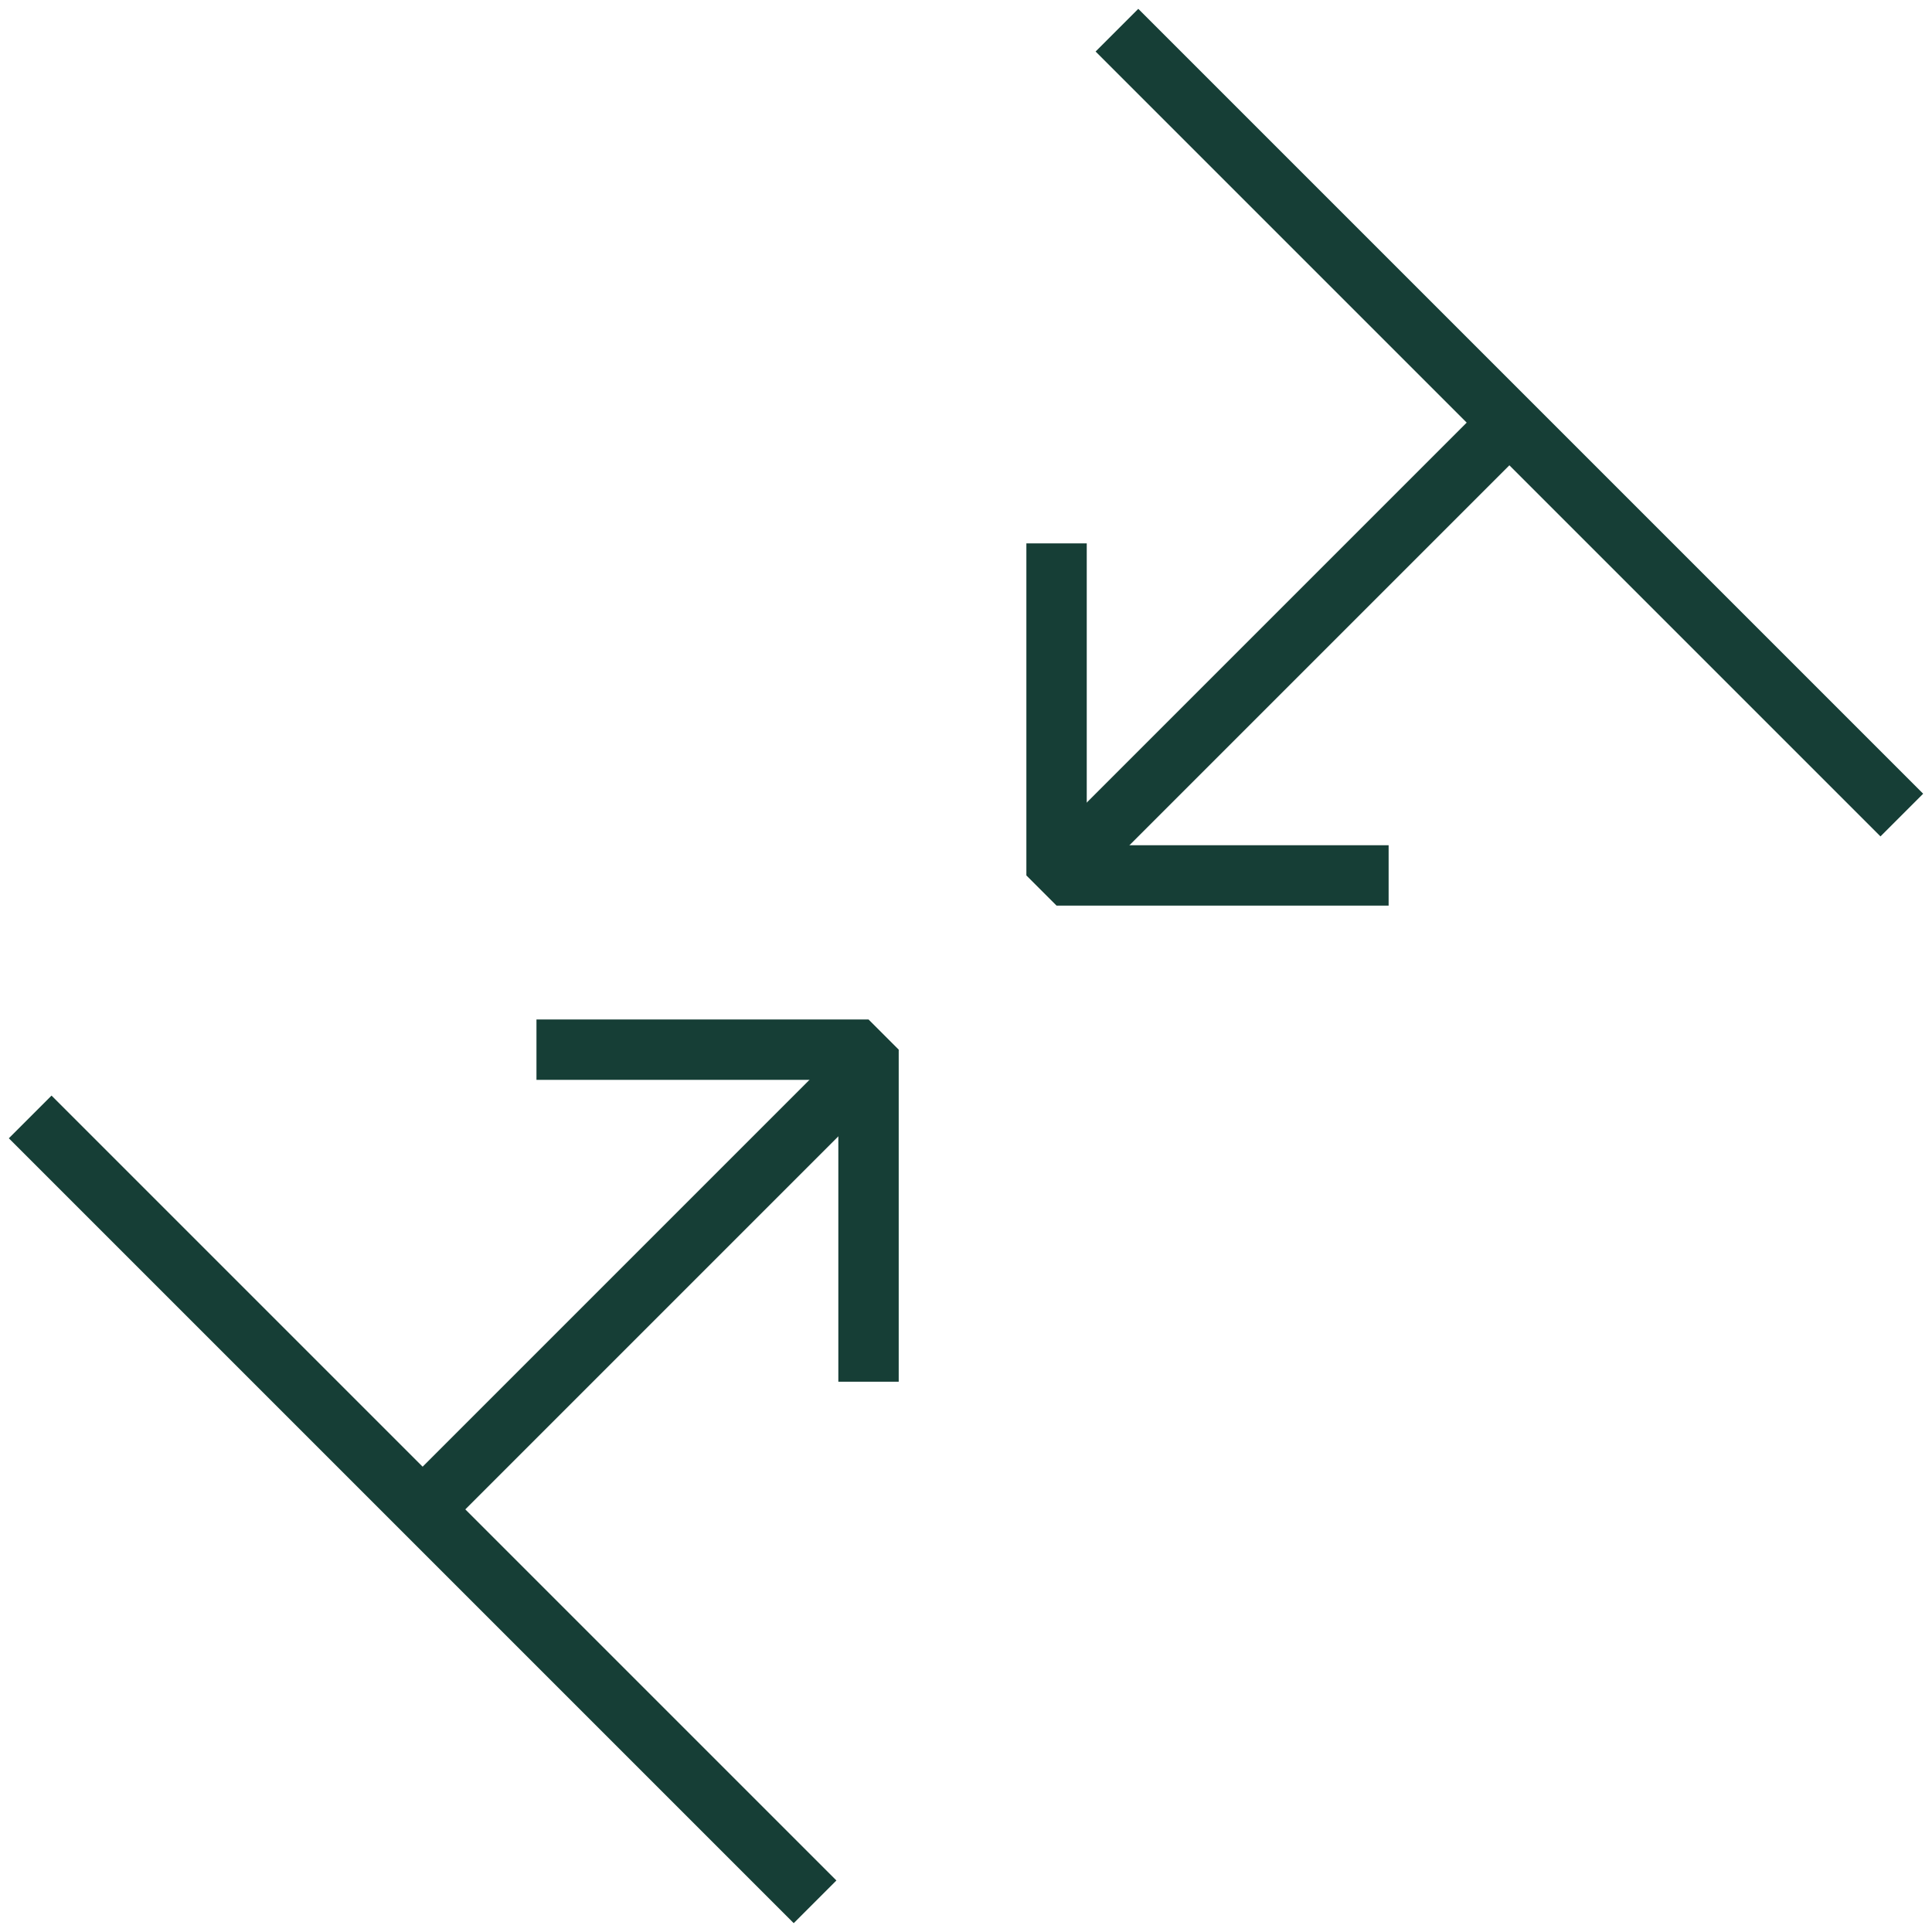
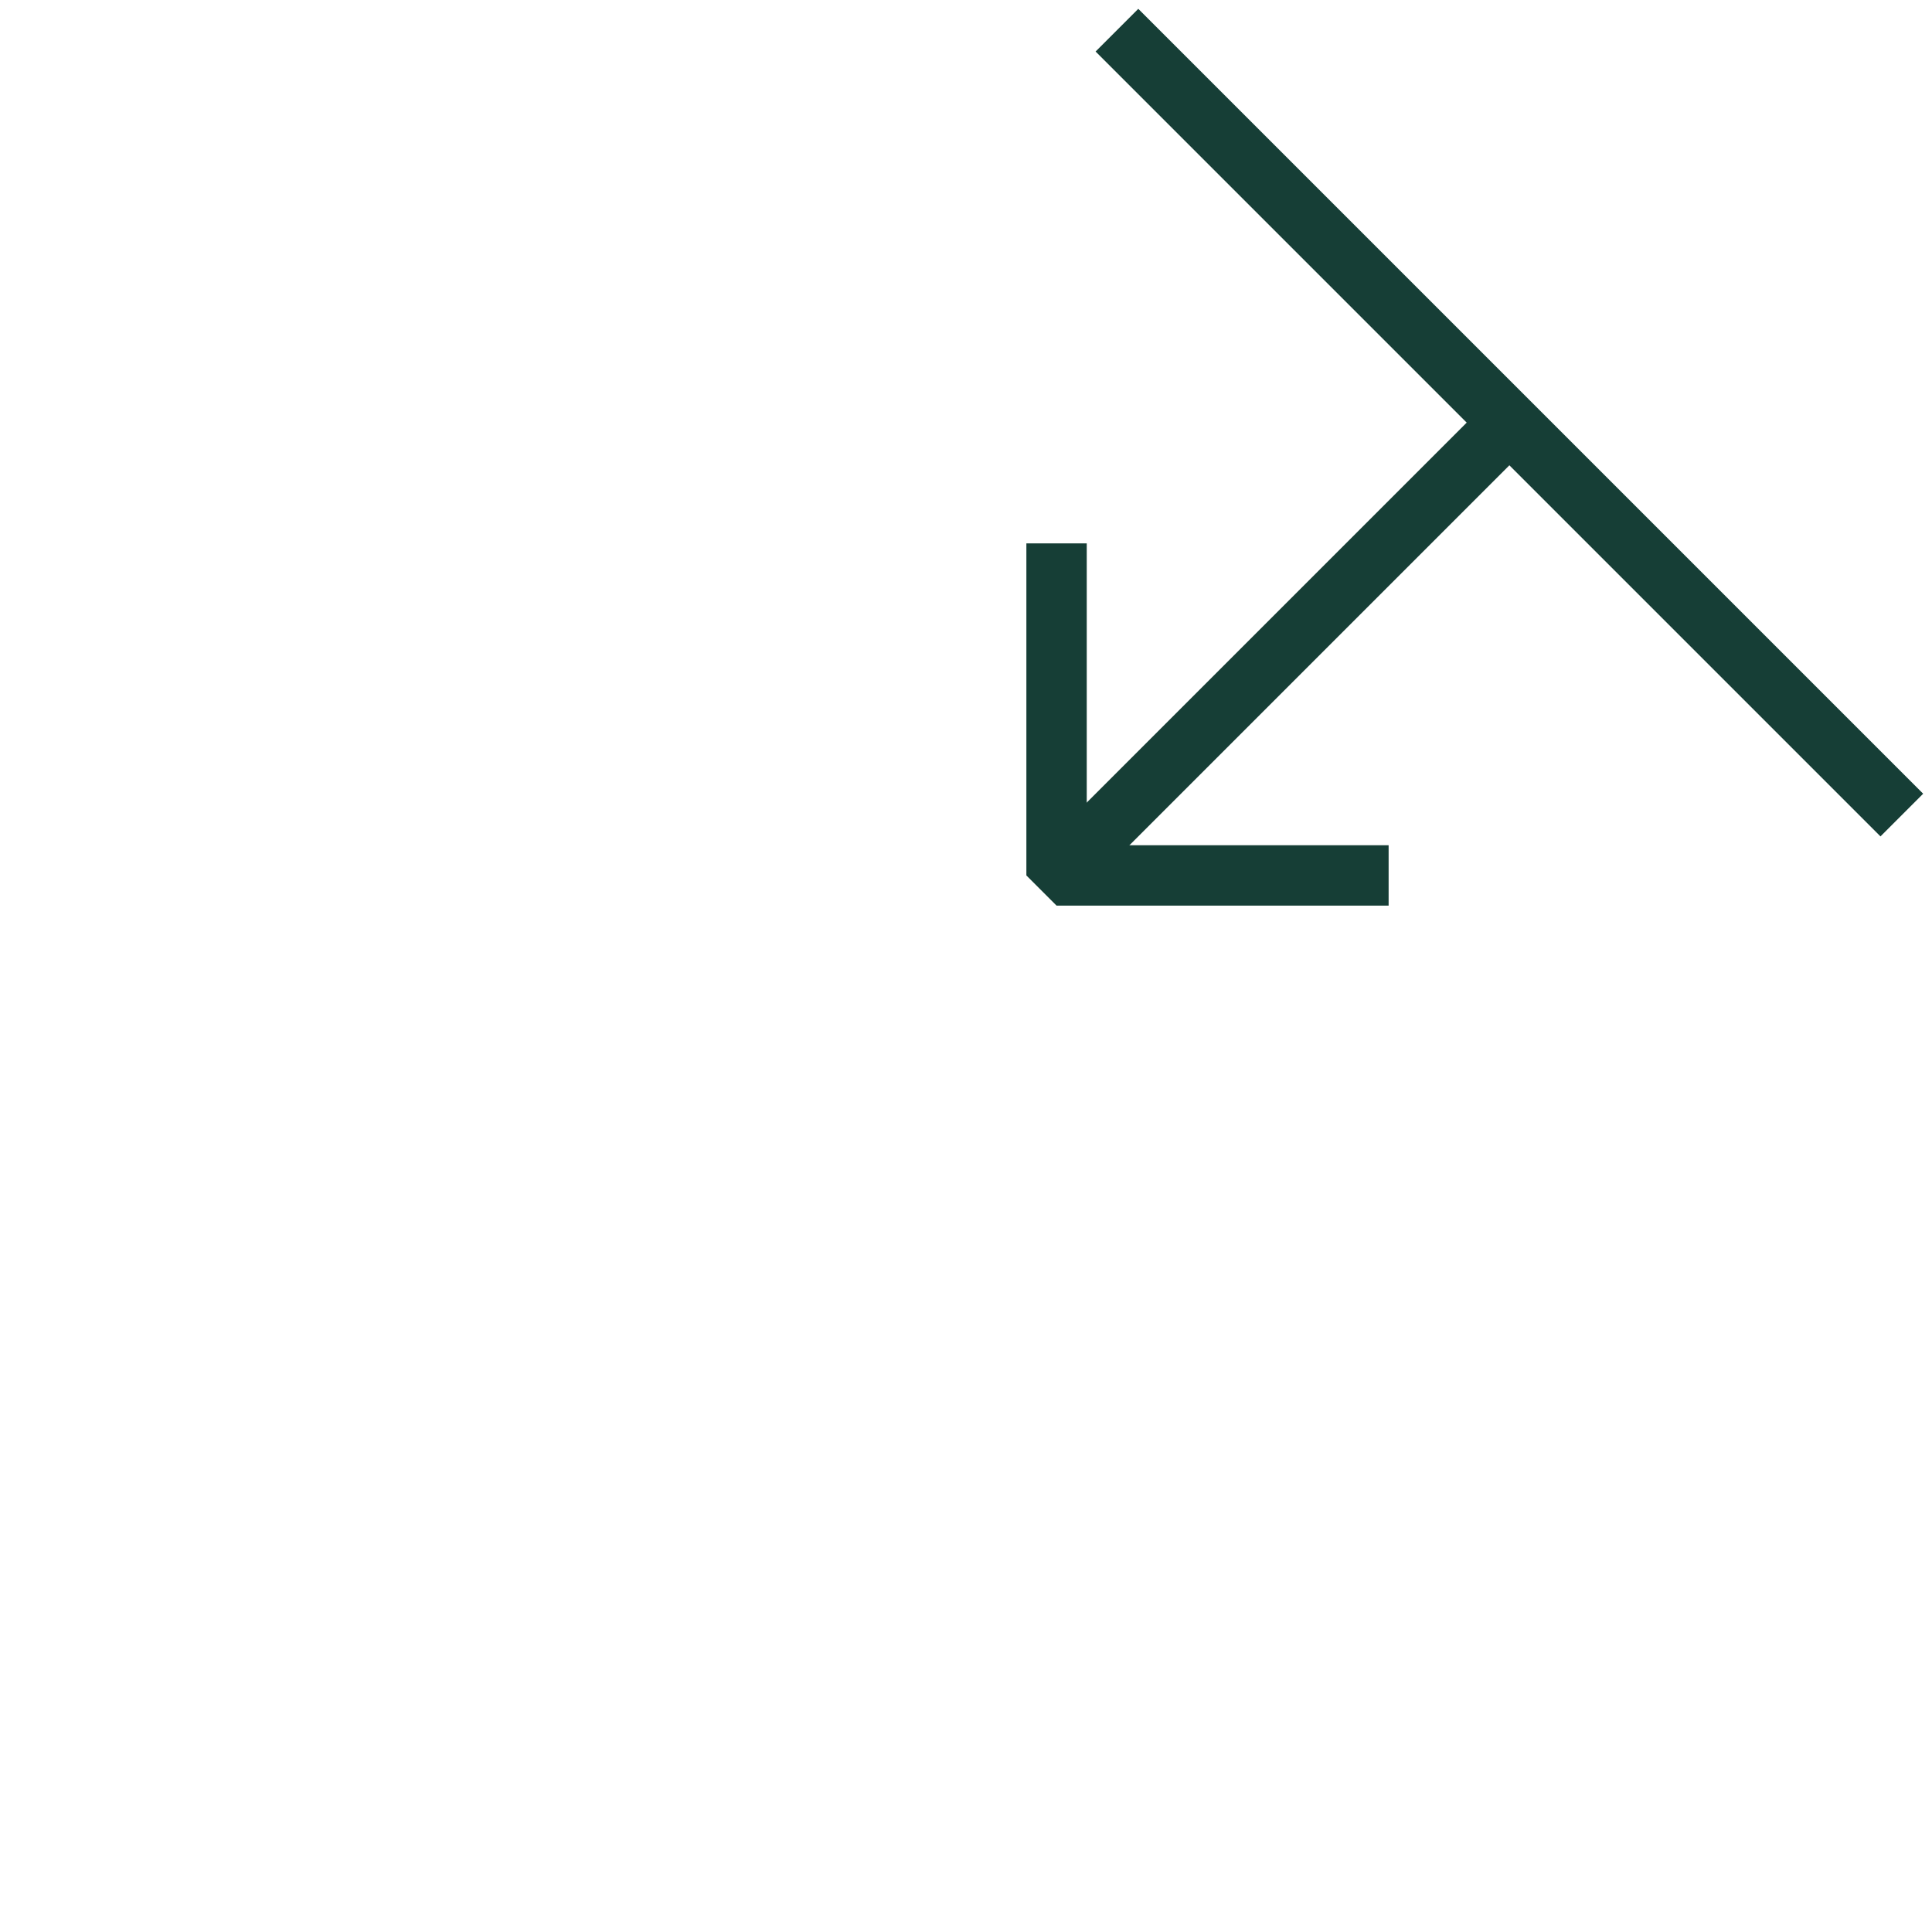
<svg xmlns="http://www.w3.org/2000/svg" width="64" height="64" viewBox="0 0 64 64" fill="none">
  <path d="M37 1L63 27" stroke="#163E36" stroke-width="2" stroke-miterlimit="10" />
-   <path d="M1 37L27 63" stroke="#163E36" stroke-width="2" stroke-miterlimit="10" />
  <path d="M35 18V29H46" stroke="#163E36" stroke-width="2" stroke-miterlimit="10" stroke-linejoin="bevel" />
-   <path d="M28.771 45.771V34.771H17.771" stroke="#163E36" stroke-width="2" stroke-miterlimit="10" stroke-linejoin="bevel" />
-   <path d="M14 50L29 35" stroke="#163E36" stroke-width="2" stroke-miterlimit="10" />
  <path d="M35 29L50.5 13.5" stroke="#163E36" stroke-width="2" stroke-miterlimit="10" />
</svg>